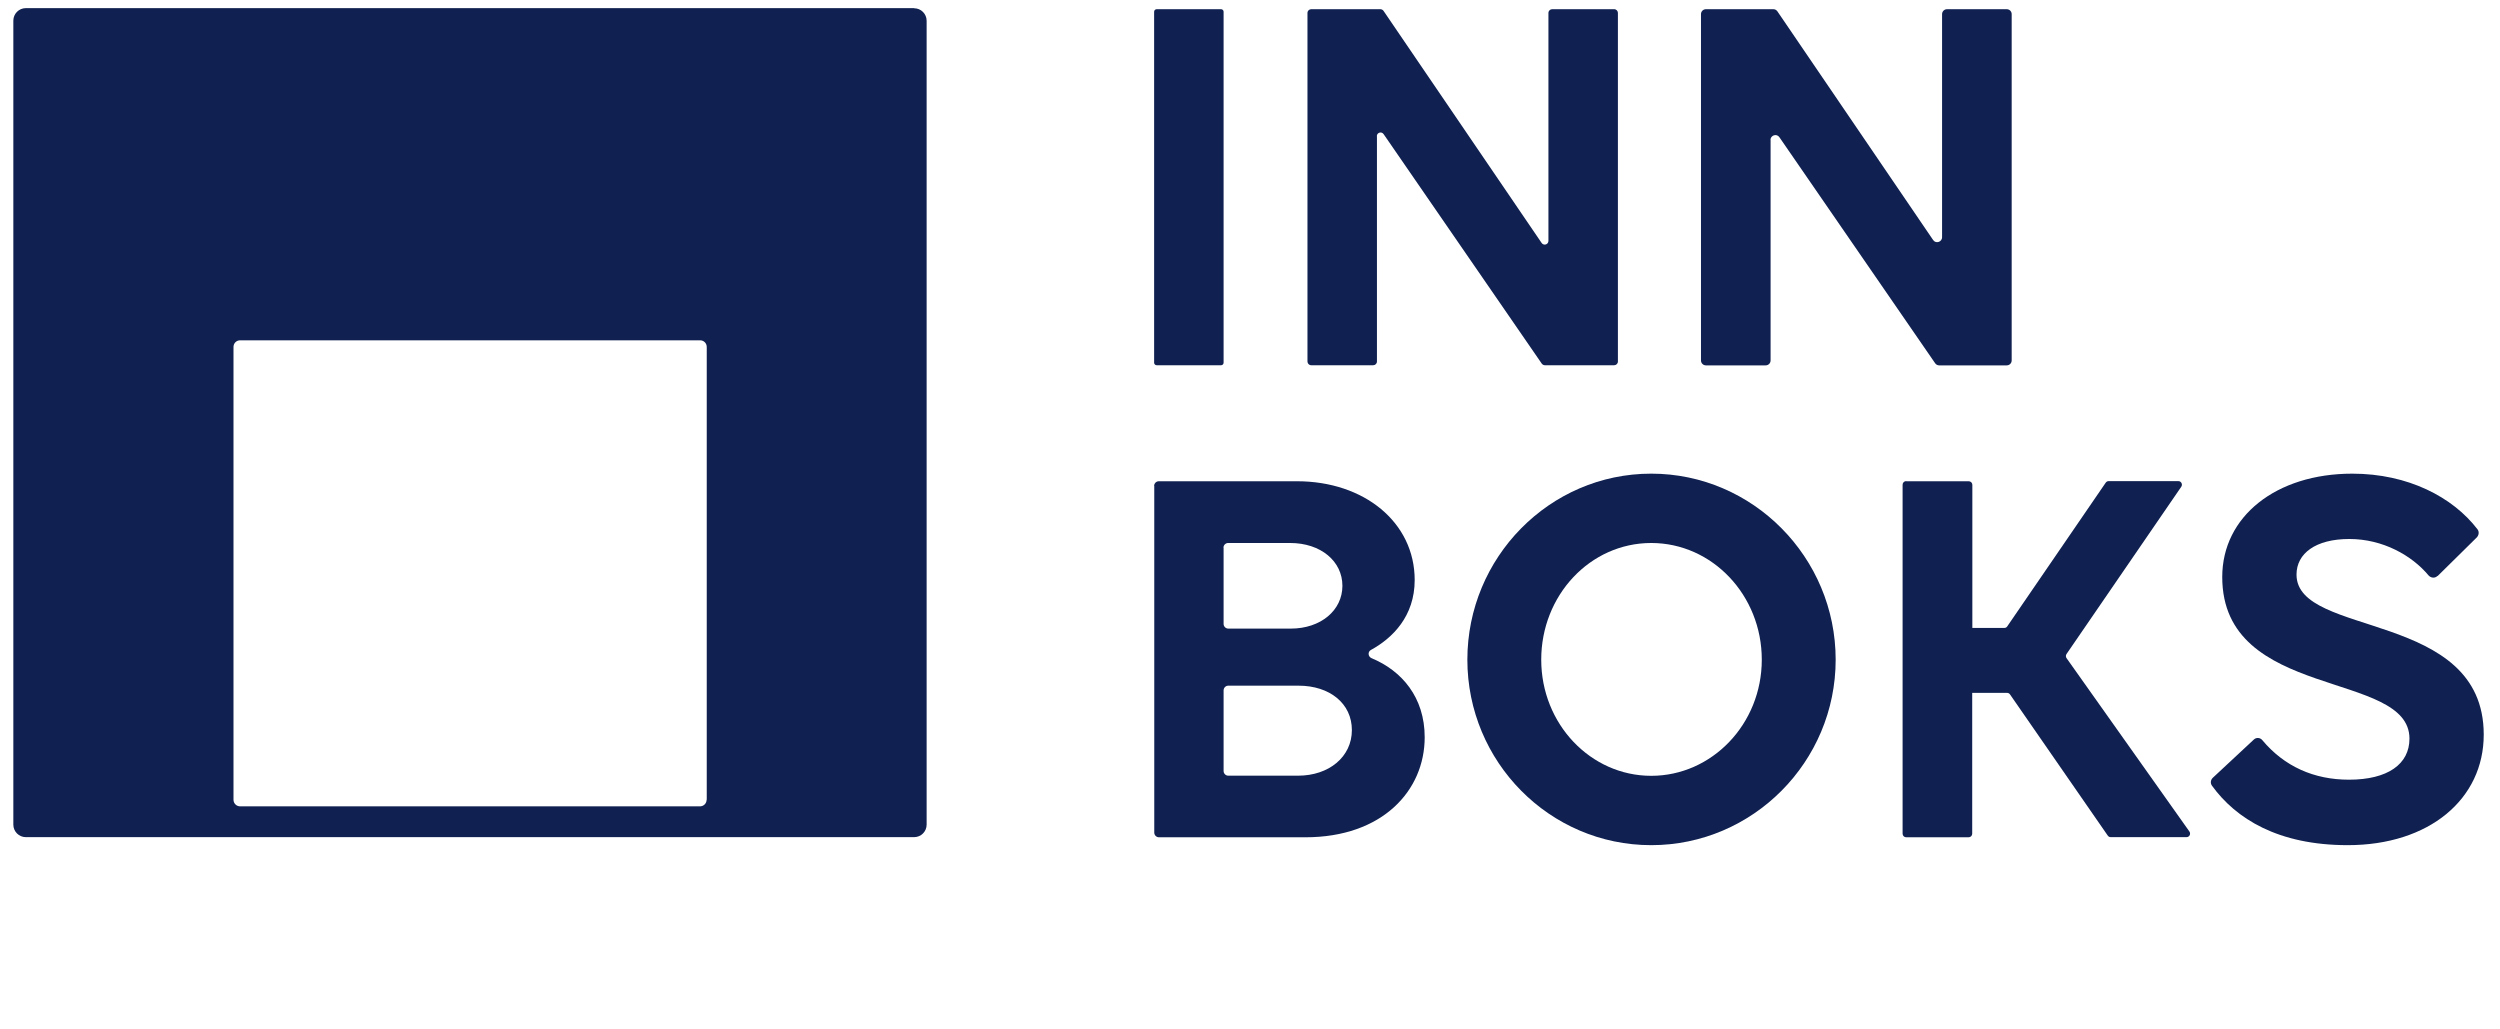
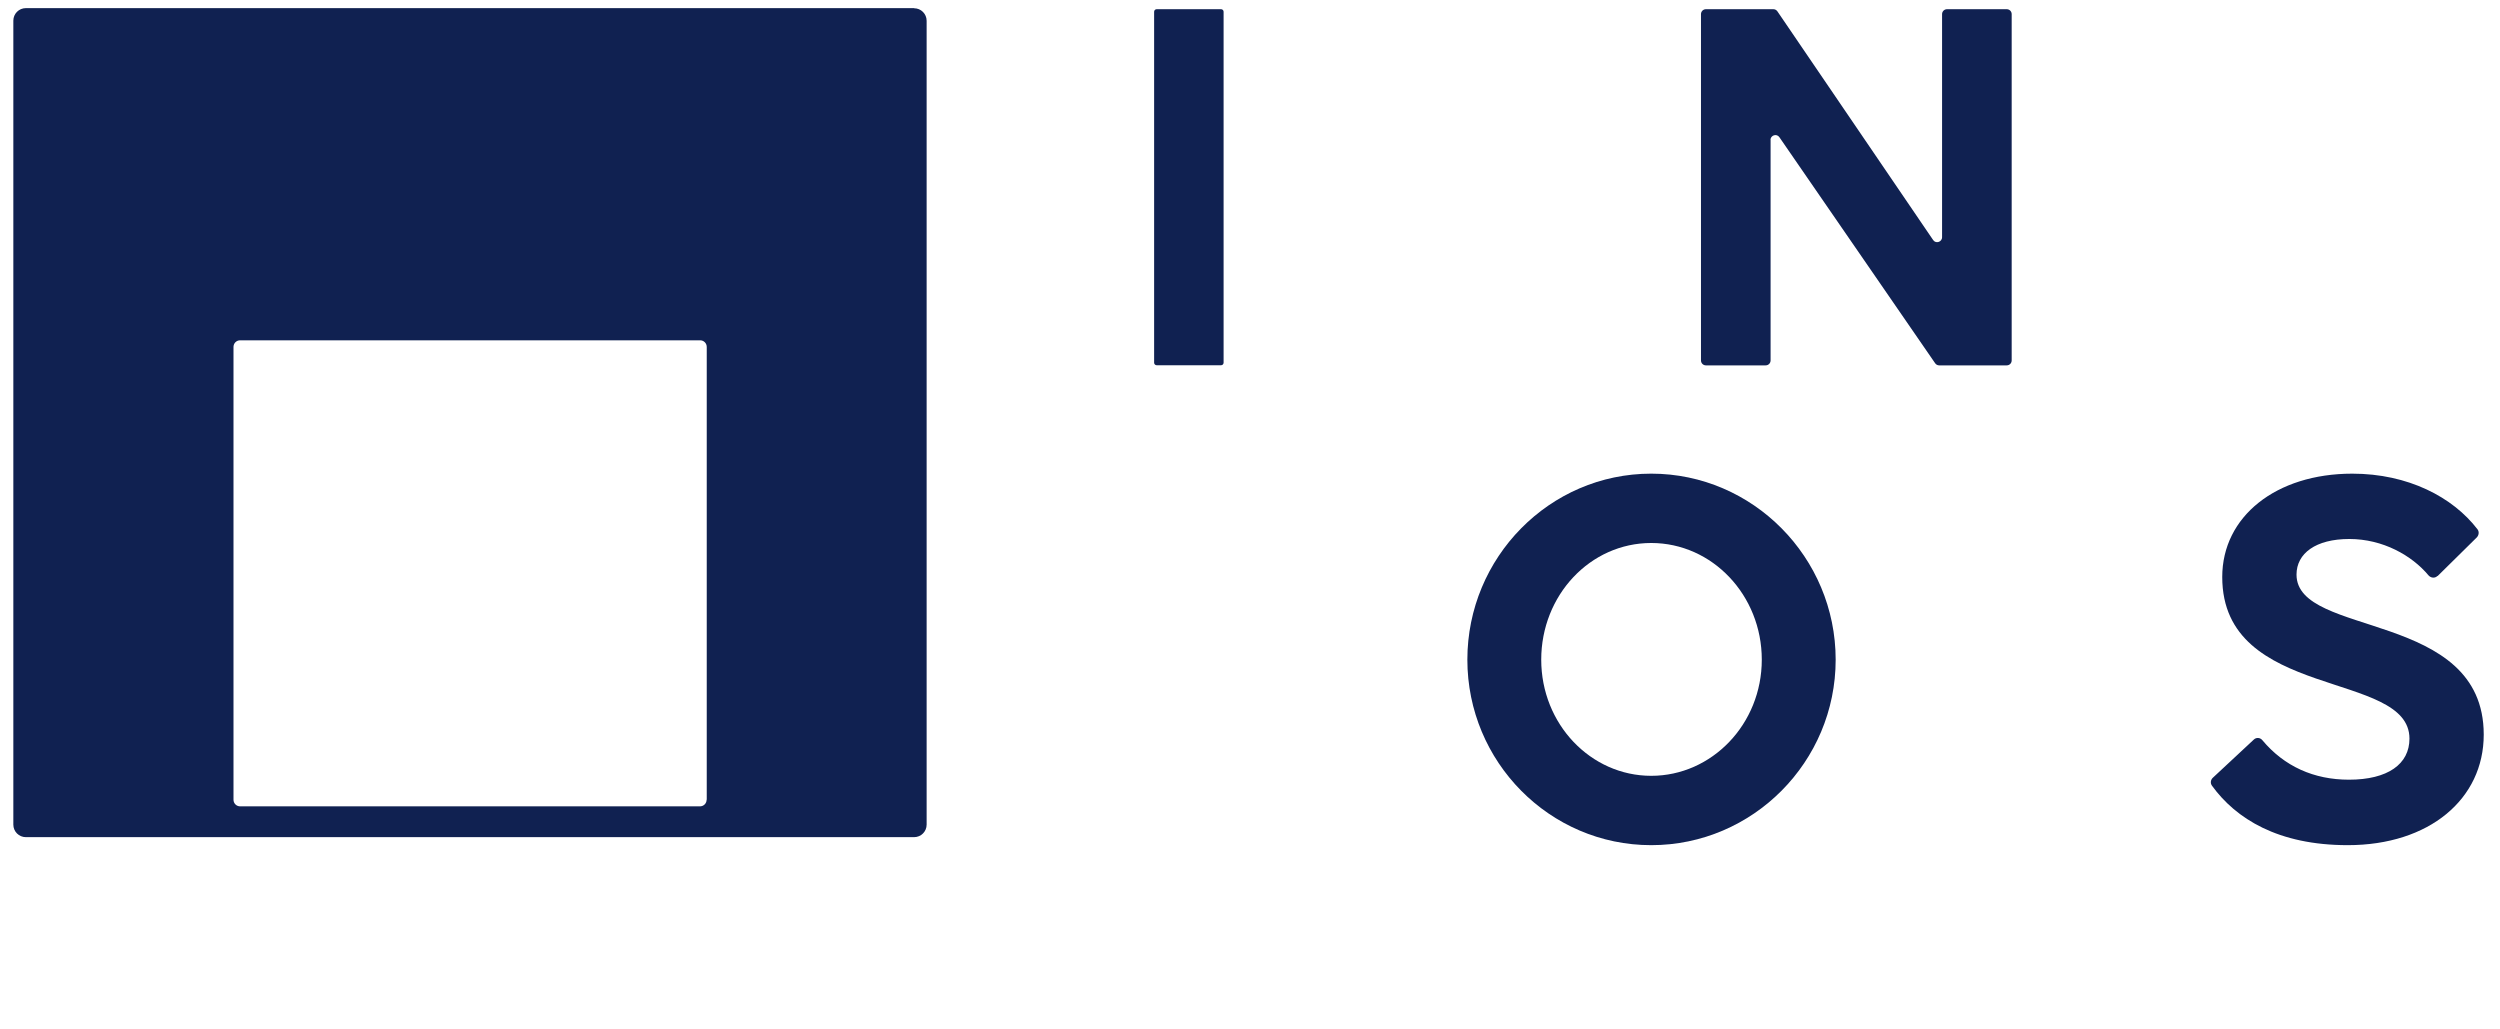
<svg xmlns="http://www.w3.org/2000/svg" id="Layer_1" version="1.1" viewBox="0 0 187.48 77.13">
  <defs>
    <style>
      .st0 {
        fill: #102151;
      }
    </style>
  </defs>
  <path class="st0" d="M68.55.61H1.94c-.52,0-.94.42-.94.94v60.29c0,.52.42.94.94.94h66.61c.52,0,.94-.42.94-.94V1.56c0-.52-.42-.94-.94-.94ZM52.99,59.97c0,.28-.22.5-.5.5H18.01c-.28,0-.5-.22-.5-.5V26.02c0-.28.22-.5.5-.5h34.49c.28,0,.5.22.5.5v33.95Z" />
  <g>
    <path class="st0" d="M86.74.69h4.83c.1,0,.19.08.19.19v26.32c0,.1-.08.19-.19.19h-4.83c-.1,0-.19-.08-.19-.19V.88c0-.1.08-.19.19-.19Z" />
-     <path class="st0" d="M103.26,10.22v16.89c0,.16-.13.28-.28.28h-4.65c-.16,0-.28-.13-.28-.28V.97c0-.16.13-.28.28-.28h5.19c.09,0,.18.05.23.12l11.86,17.41c.16.23.51.12.51-.16V.97c0-.16.13-.28.28-.28h4.65c.16,0,.28.13.28.28v26.14c0,.16-.13.28-.28.28h-5.2c-.09,0-.18-.05-.23-.12l-11.86-17.21c-.16-.23-.51-.12-.51.16Z" />
    <path class="st0" d="M132.78,10.49v16.54c0,.2-.16.37-.37.37h-4.48c-.2,0-.37-.16-.37-.37V1.06c0-.2.16-.37.37-.37h5.06c.12,0,.23.06.3.16l11.68,17.15c.2.3.67.15.67-.21V1.06c0-.2.16-.37.37-.37h4.48c.2,0,.37.16.37.37v25.97c0,.2-.16.37-.37.37h-5.07c-.12,0-.23-.06-.3-.16l-11.68-16.95c-.2-.3-.67-.15-.67.21Z" />
-     <path class="st0" d="M86.55,36.44c0-.19.16-.35.35-.35h10.36c5.04,0,8.83,3.08,8.83,7.41,0,2.72-1.67,4.36-3.28,5.24-.26.14-.22.51.05.62,2.26.94,3.98,2.93,3.98,5.93,0,4-3.17,7.5-8.95,7.5h-10.98c-.19,0-.35-.16-.35-.35v-26ZM91.76,41.07v5.72c0,.19.16.35.35.35h4.69c2.25,0,3.87-1.37,3.87-3.21s-1.62-3.21-3.92-3.21h-4.65c-.19,0-.35.16-.35.35ZM91.76,51.77v6.05c0,.19.16.35.35.35h5.23c2.33,0,4.04-1.42,4.04-3.42s-1.67-3.33-4-3.33h-5.27c-.19,0-.35.16-.35.35Z" />
    <path class="st0" d="M137.66,49.47c0,7.66-6.21,13.91-13.83,13.91s-13.79-6.25-13.79-13.91,6.16-13.95,13.79-13.95,13.83,6.29,13.83,13.95ZM132.12,49.47c0-4.83-3.71-8.75-8.29-8.75s-8.25,3.92-8.25,8.75,3.71,8.71,8.25,8.71,8.29-3.87,8.29-8.71Z" />
-     <path class="st0" d="M142.96,36.09h4.68c.15,0,.27.12.27.27v10.73h2.4c.09,0,.17-.04.22-.12l7.38-10.77c.05-.07.13-.12.22-.12h5.23c.21,0,.34.24.22.42l-8.61,12.55c-.06.09-.06.21,0,.3l9.22,13.01c.12.18,0,.42-.22.42h-5.68c-.09,0-.17-.04-.22-.11l-7.34-10.6c-.05-.07-.13-.11-.22-.11h-2.61v10.56c0,.15-.12.27-.27.27h-4.68c-.15,0-.27-.12-.27-.27v-26.17c0-.15.12-.27.27-.27Z" />
    <path class="st0" d="M182.79,43.19c-.19.19-.49.16-.67-.04-1.24-1.49-3.42-2.73-5.94-2.73s-3.96,1.08-3.96,2.67c0,4.75,14.04,2.62,14.04,12,0,4.83-4.08,8.29-10.2,8.29-5.23,0-8.39-1.99-10.18-4.46-.14-.19-.1-.45.07-.6l3.07-2.86c.19-.18.48-.15.64.05,1.64,1.96,3.86,2.96,6.49,2.96,2.92,0,4.54-1.17,4.54-3.08,0-5.16-14.04-2.83-14.04-12.12,0-4.54,4.04-7.75,9.75-7.75,4.19,0,7.54,1.76,9.39,4.17.14.18.11.44-.05.61l-2.94,2.9Z" />
  </g>
</svg>